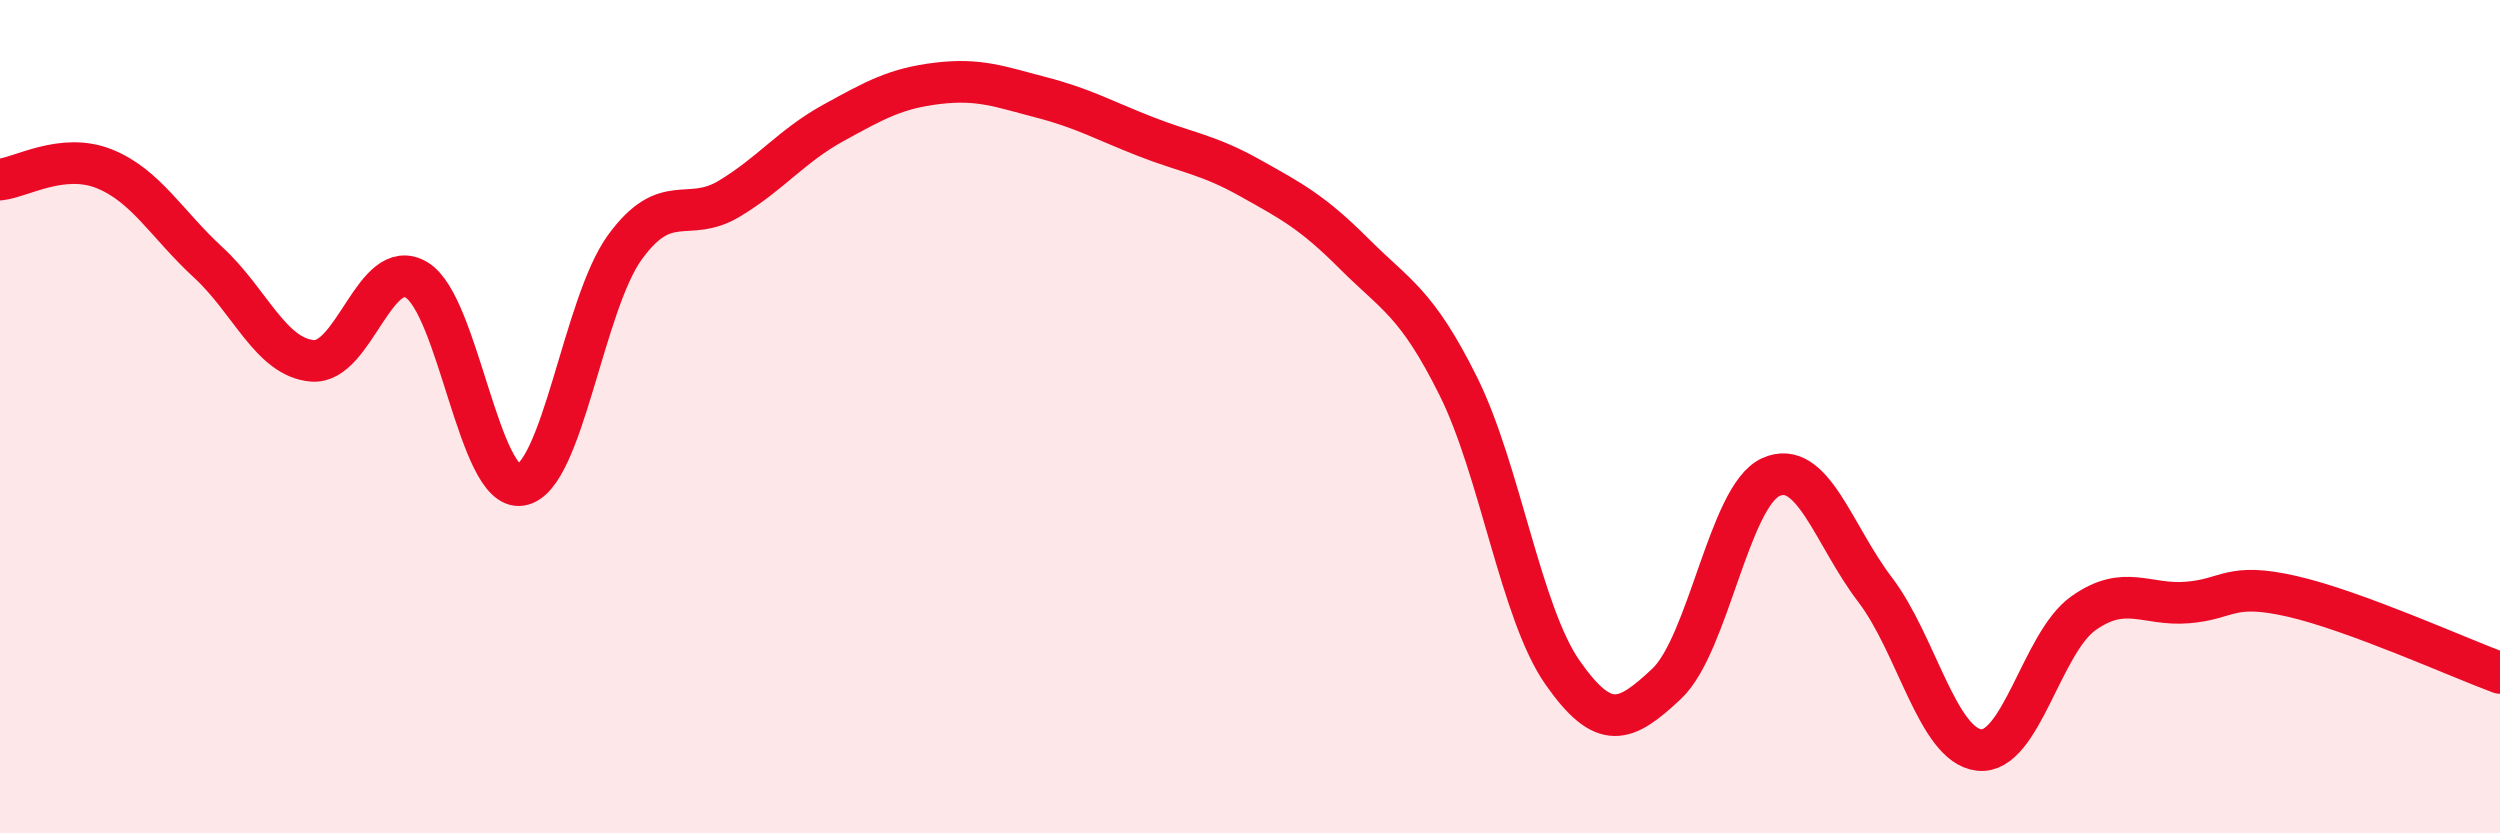
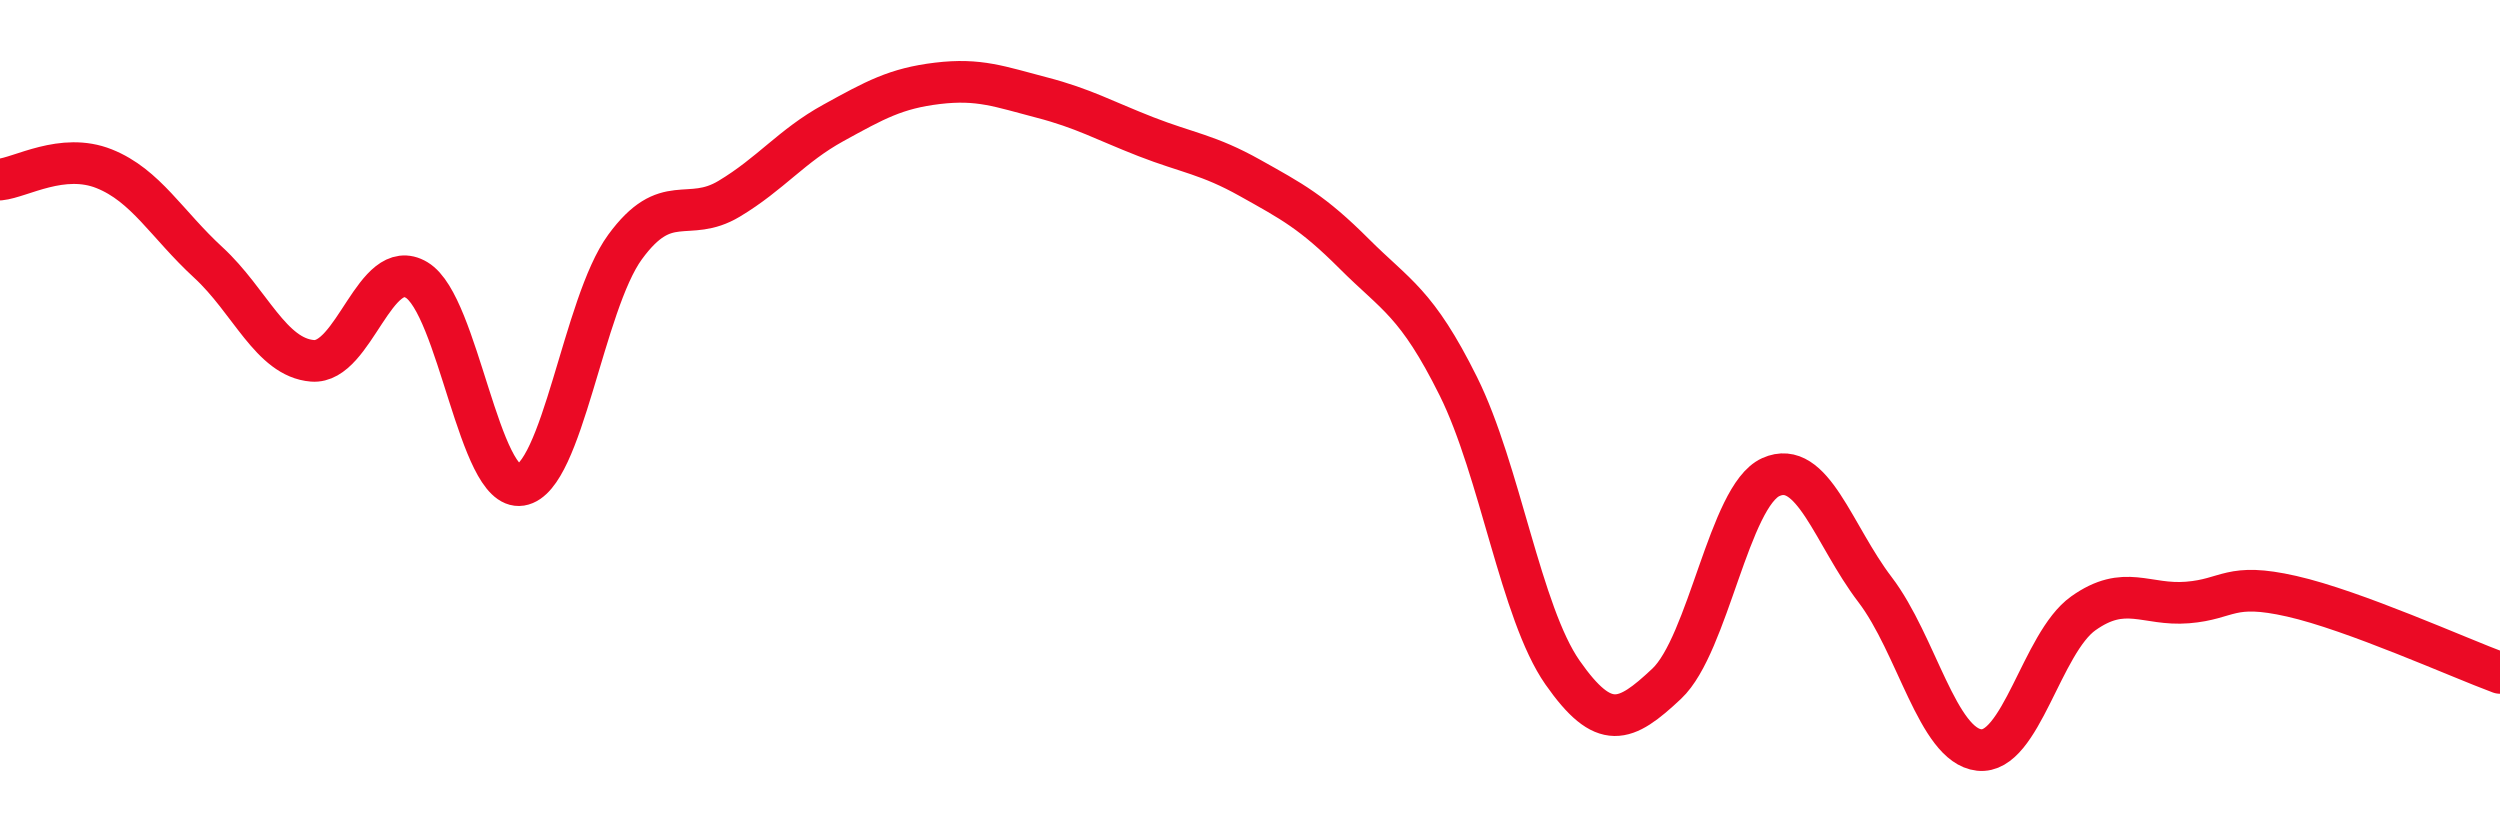
<svg xmlns="http://www.w3.org/2000/svg" width="60" height="20" viewBox="0 0 60 20">
-   <path d="M 0,4.31 C 0.5,4.26 1.5,3.65 2.5,4.05 C 3.5,4.45 4,5.38 5,6.3 C 6,7.22 6.5,8.58 7.5,8.66 C 8.5,8.74 9,6.12 10,6.72 C 11,7.32 11.5,11.8 12.5,11.64 C 13.5,11.48 14,7.3 15,5.93 C 16,4.56 16.5,5.37 17.5,4.77 C 18.5,4.17 19,3.5 20,2.95 C 21,2.4 21.5,2.12 22.5,2 C 23.5,1.88 24,2.08 25,2.34 C 26,2.6 26.5,2.89 27.5,3.28 C 28.5,3.67 29,3.71 30,4.27 C 31,4.83 31.5,5.09 32.5,6.09 C 33.5,7.09 34,7.26 35,9.27 C 36,11.28 36.5,14.71 37.5,16.14 C 38.5,17.57 39,17.35 40,16.41 C 41,15.47 41.5,11.9 42.5,11.45 C 43.5,11 44,12.84 45,14.15 C 46,15.46 46.5,17.89 47.5,18 C 48.5,18.11 49,15.43 50,14.72 C 51,14.01 51.5,14.54 52.5,14.46 C 53.5,14.38 53.5,13.97 55,14.31 C 56.5,14.65 59,15.78 60,16.15L60 20L0 20Z" fill="#EB0A25" opacity="0.1" stroke-linecap="round" stroke-linejoin="round" />
  <path d="M 0,4.31 C 0.5,4.26 1.5,3.65 2.5,4.05 C 3.5,4.45 4,5.38 5,6.3 C 6,7.22 6.5,8.58 7.5,8.66 C 8.5,8.74 9,6.12 10,6.72 C 11,7.32 11.5,11.8 12.5,11.64 C 13.5,11.48 14,7.3 15,5.93 C 16,4.56 16.5,5.37 17.5,4.77 C 18.5,4.17 19,3.5 20,2.95 C 21,2.4 21.5,2.12 22.5,2 C 23.5,1.88 24,2.08 25,2.34 C 26,2.6 26.5,2.89 27.5,3.28 C 28.5,3.67 29,3.71 30,4.27 C 31,4.83 31.5,5.09 32.5,6.09 C 33.5,7.09 34,7.26 35,9.27 C 36,11.28 36.5,14.71 37.5,16.14 C 38.5,17.57 39,17.35 40,16.41 C 41,15.47 41.5,11.9 42.5,11.45 C 43.5,11 44,12.84 45,14.15 C 46,15.46 46.5,17.89 47.5,18 C 48.5,18.11 49,15.43 50,14.72 C 51,14.01 51.5,14.54 52.5,14.46 C 53.5,14.38 53.5,13.97 55,14.31 C 56.5,14.65 59,15.78 60,16.15" stroke="#EB0A25" stroke-width="1" fill="none" stroke-linecap="round" stroke-linejoin="round" />
</svg>